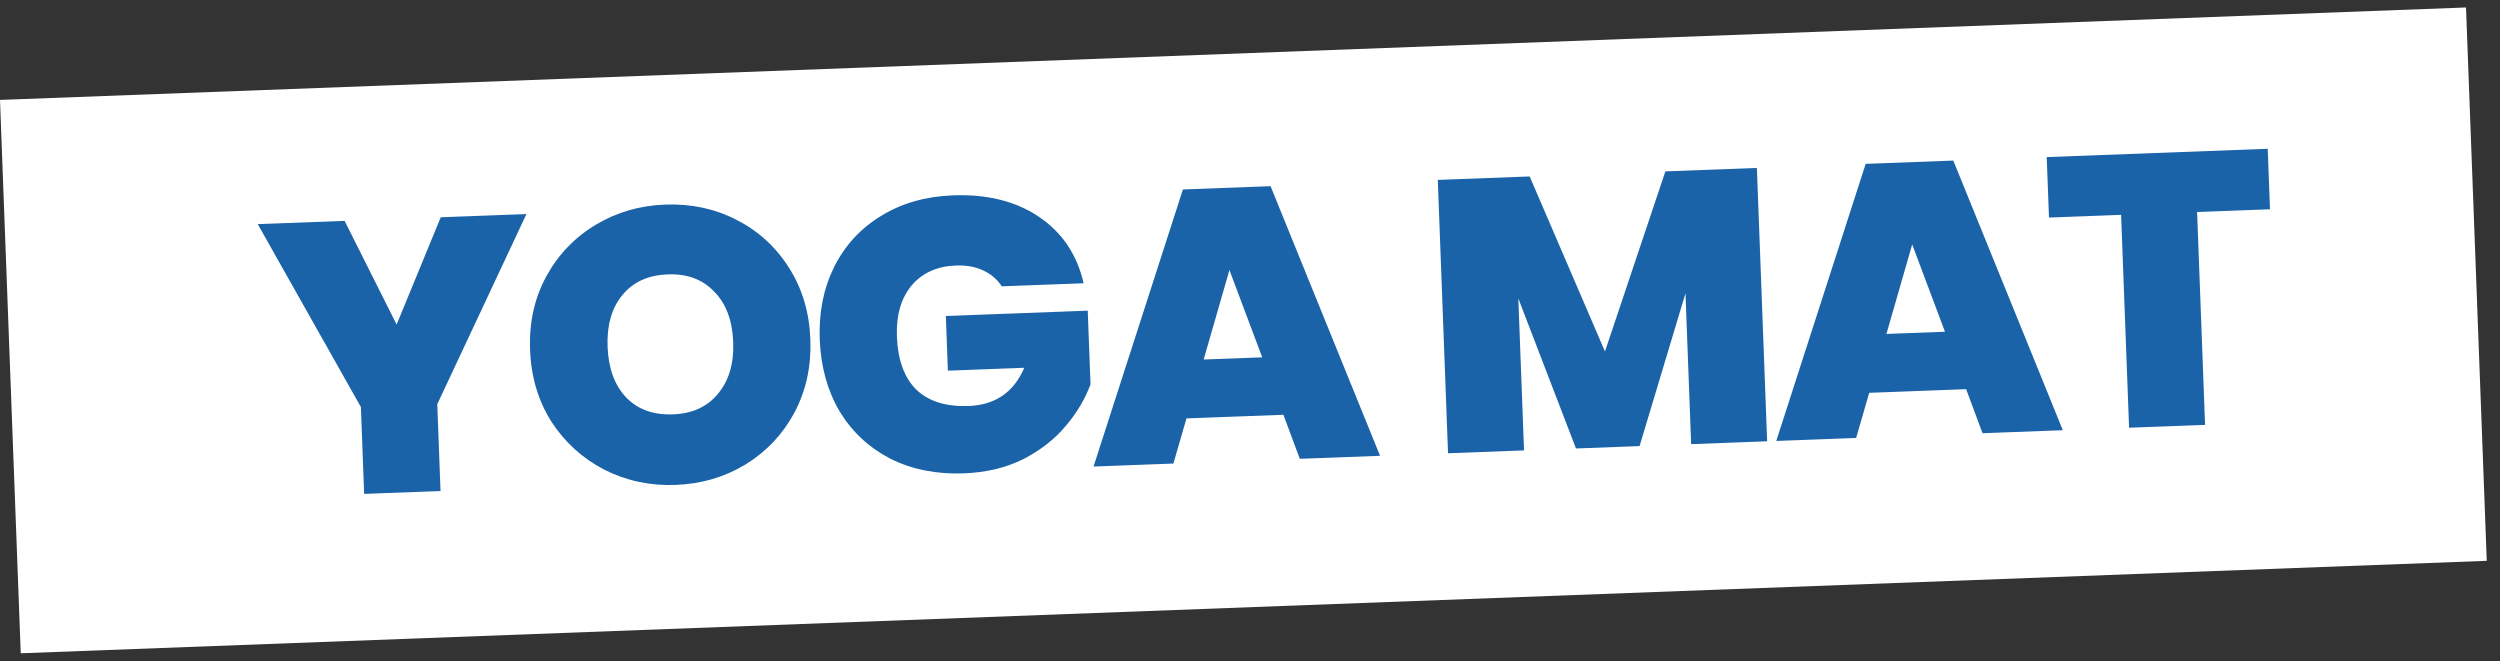
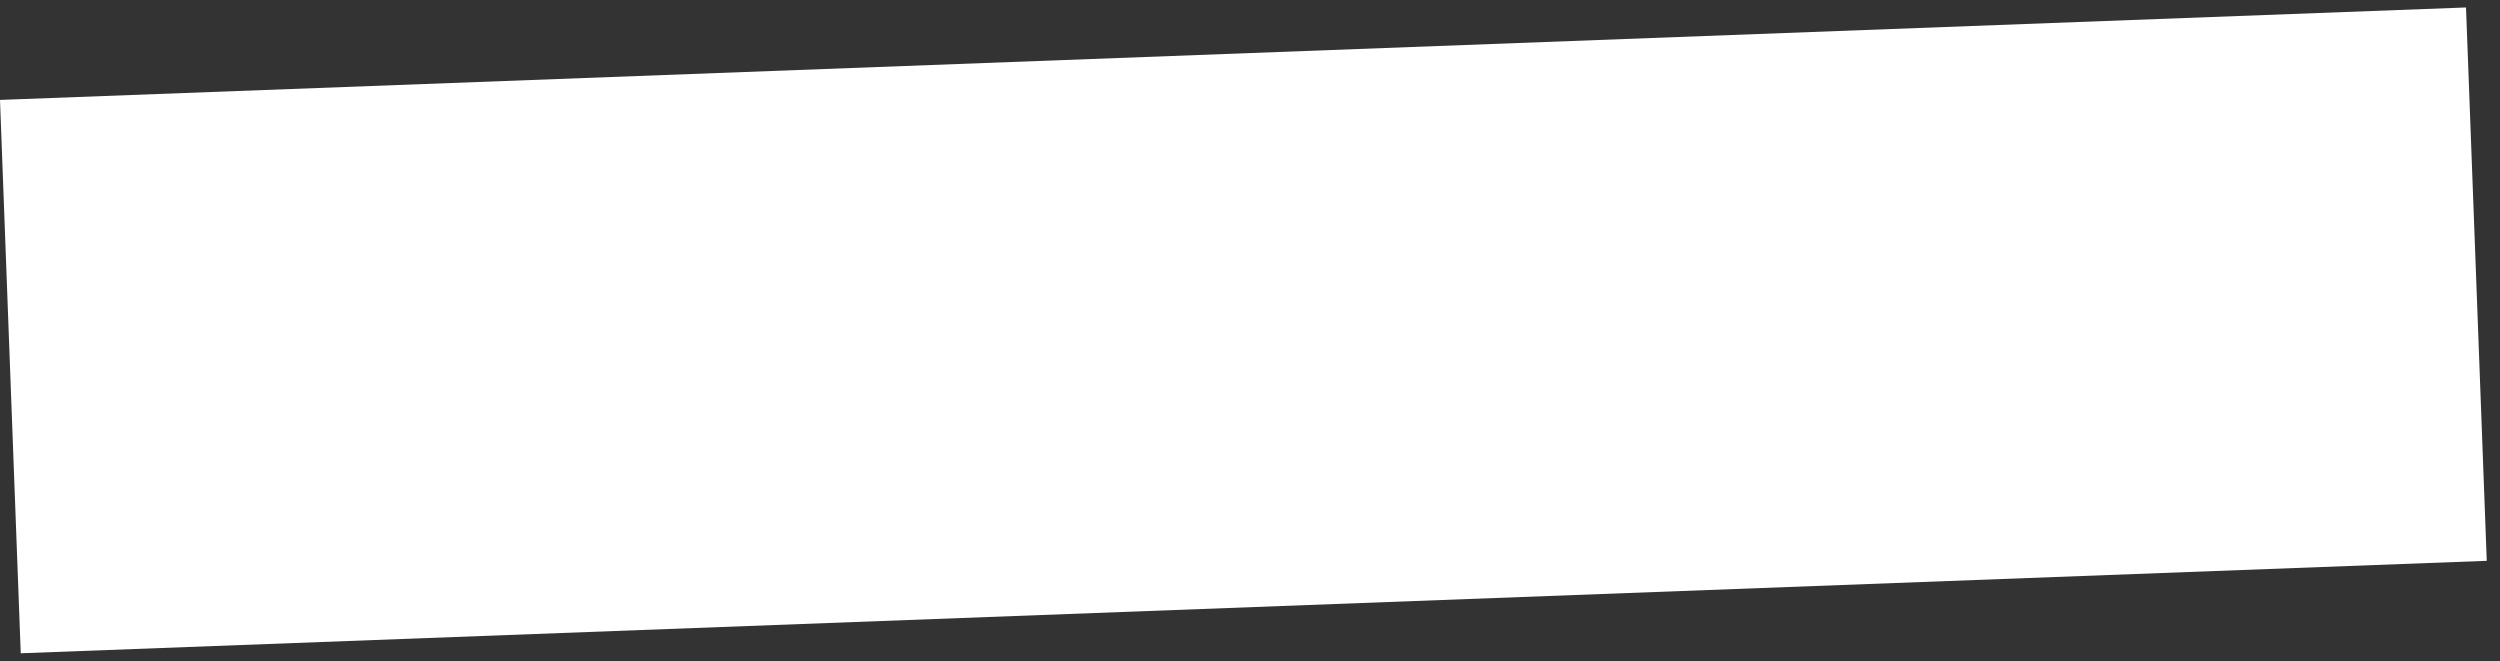
<svg xmlns="http://www.w3.org/2000/svg" width="155" height="41" viewBox="0 0 155 41" fill="none">
  <rect x="0" y="0" width="155" height="41" fill="#333333" stroke="none" />
  <rect y="6.195" width="153" height="34.332" transform="rotate(-2.147 0 6.195)" fill="white" />
-   <path d="M32.639 13.272L27.111 25.058L27.313 30.443L22.577 30.621L22.375 25.236L15.98 13.896L21.365 13.694L24.591 20.121L27.327 13.471L32.639 13.272ZM41.891 30.065C40.305 30.125 38.832 29.811 37.475 29.123C36.116 28.42 35.02 27.426 34.185 26.141C33.366 24.84 32.925 23.356 32.863 21.689C32.8 20.022 33.129 18.517 33.849 17.174C34.584 15.815 35.603 14.741 36.906 13.954C38.209 13.167 39.653 12.744 41.24 12.684C42.843 12.624 44.315 12.938 45.657 13.626C47.014 14.314 48.103 15.308 48.922 16.609C49.74 17.895 50.181 19.371 50.243 21.038C50.306 22.704 49.977 24.217 49.258 25.576C48.538 26.919 47.527 27.992 46.225 28.796C44.922 29.582 43.478 30.006 41.891 30.065ZM41.727 25.69C42.929 25.645 43.86 25.217 44.52 24.406C45.196 23.594 45.509 22.531 45.46 21.217C45.409 19.871 45.017 18.826 44.283 18.083C43.564 17.324 42.604 16.967 41.402 17.012C40.184 17.057 39.245 17.486 38.585 18.297C37.925 19.092 37.62 20.163 37.671 21.509C37.721 22.839 38.105 23.884 38.823 24.643C39.541 25.387 40.509 25.736 41.727 25.69ZM62.112 17.752C61.822 17.314 61.433 16.983 60.943 16.761C60.469 16.538 59.912 16.438 59.271 16.462C58.085 16.507 57.162 16.927 56.501 17.722C55.857 18.516 55.559 19.562 55.608 20.861C55.663 22.319 56.065 23.419 56.815 24.162C57.58 24.887 58.66 25.224 60.054 25.172C61.705 25.11 62.855 24.32 63.505 22.803L58.769 22.981L58.642 19.591L67.44 19.262L67.612 23.829C67.276 24.74 66.763 25.602 66.071 26.415C65.396 27.226 64.522 27.909 63.452 28.463C62.381 29 61.148 29.295 59.754 29.348C58.055 29.411 56.535 29.107 55.194 28.435C53.868 27.747 52.82 26.767 52.05 25.496C51.296 24.208 50.887 22.723 50.824 21.04C50.761 19.373 51.059 17.878 51.715 16.553C52.387 15.212 53.358 14.156 54.63 13.386C55.9 12.6 57.385 12.176 59.084 12.112C61.215 12.032 62.997 12.479 64.43 13.452C65.863 14.426 66.781 15.796 67.184 17.562L62.112 17.752ZM79.571 25.716L73.561 25.941L72.751 28.74L67.799 28.926L73.341 11.746L78.775 11.543L85.564 28.26L80.588 28.446L79.571 25.716ZM78.257 22.154L76.225 16.742L74.627 22.29L78.257 22.154ZM108.927 10.412L109.563 27.36L104.851 27.537L104.5 18.185L101.653 27.657L97.711 27.805L94.136 18.502L94.49 27.925L89.778 28.102L89.143 11.154L94.84 10.94L99.508 21.791L103.254 10.625L108.927 10.412ZM121.901 24.129L115.891 24.355L115.081 27.153L110.129 27.339L115.672 10.159L121.105 9.956L127.895 26.673L122.918 26.86L121.901 24.129ZM120.588 20.568L118.556 15.155L116.958 20.704L120.588 20.568ZM140.599 9.225L140.739 12.975L136.22 13.145L136.714 26.343L132.003 26.519L131.508 13.321L127.037 13.489L126.896 9.739L140.599 9.225Z" fill="#1A63A9" />
</svg>